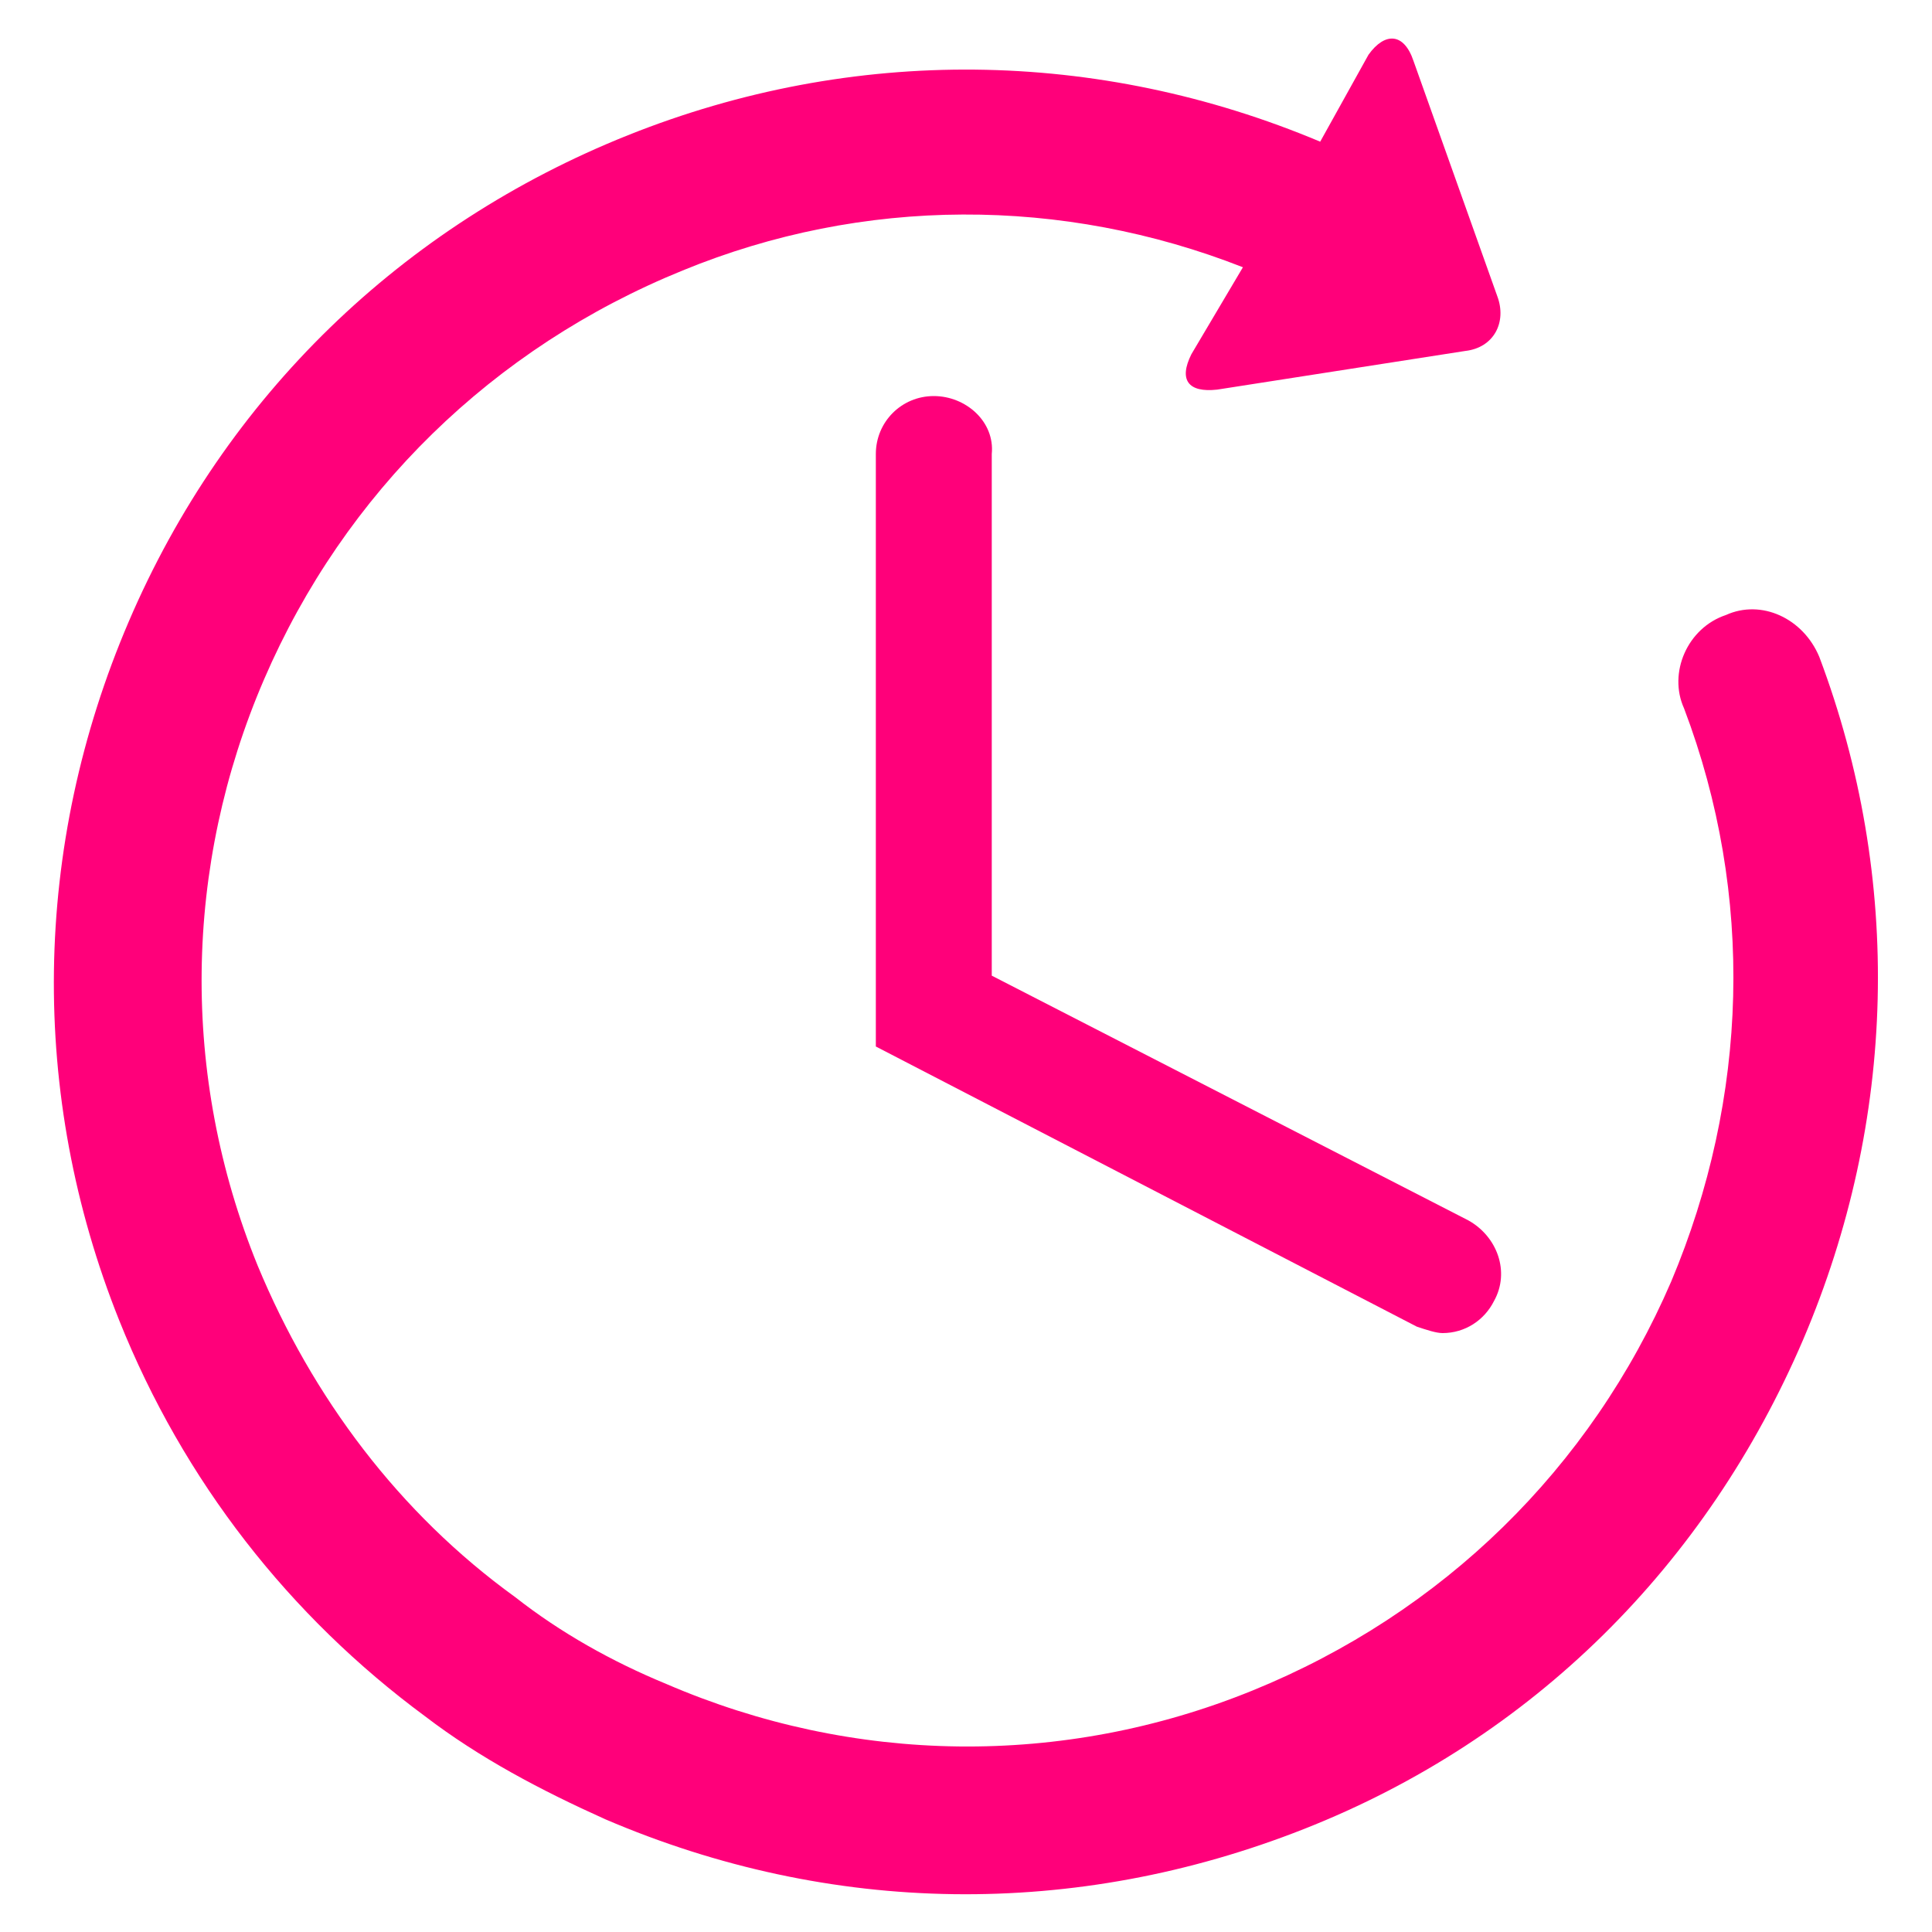
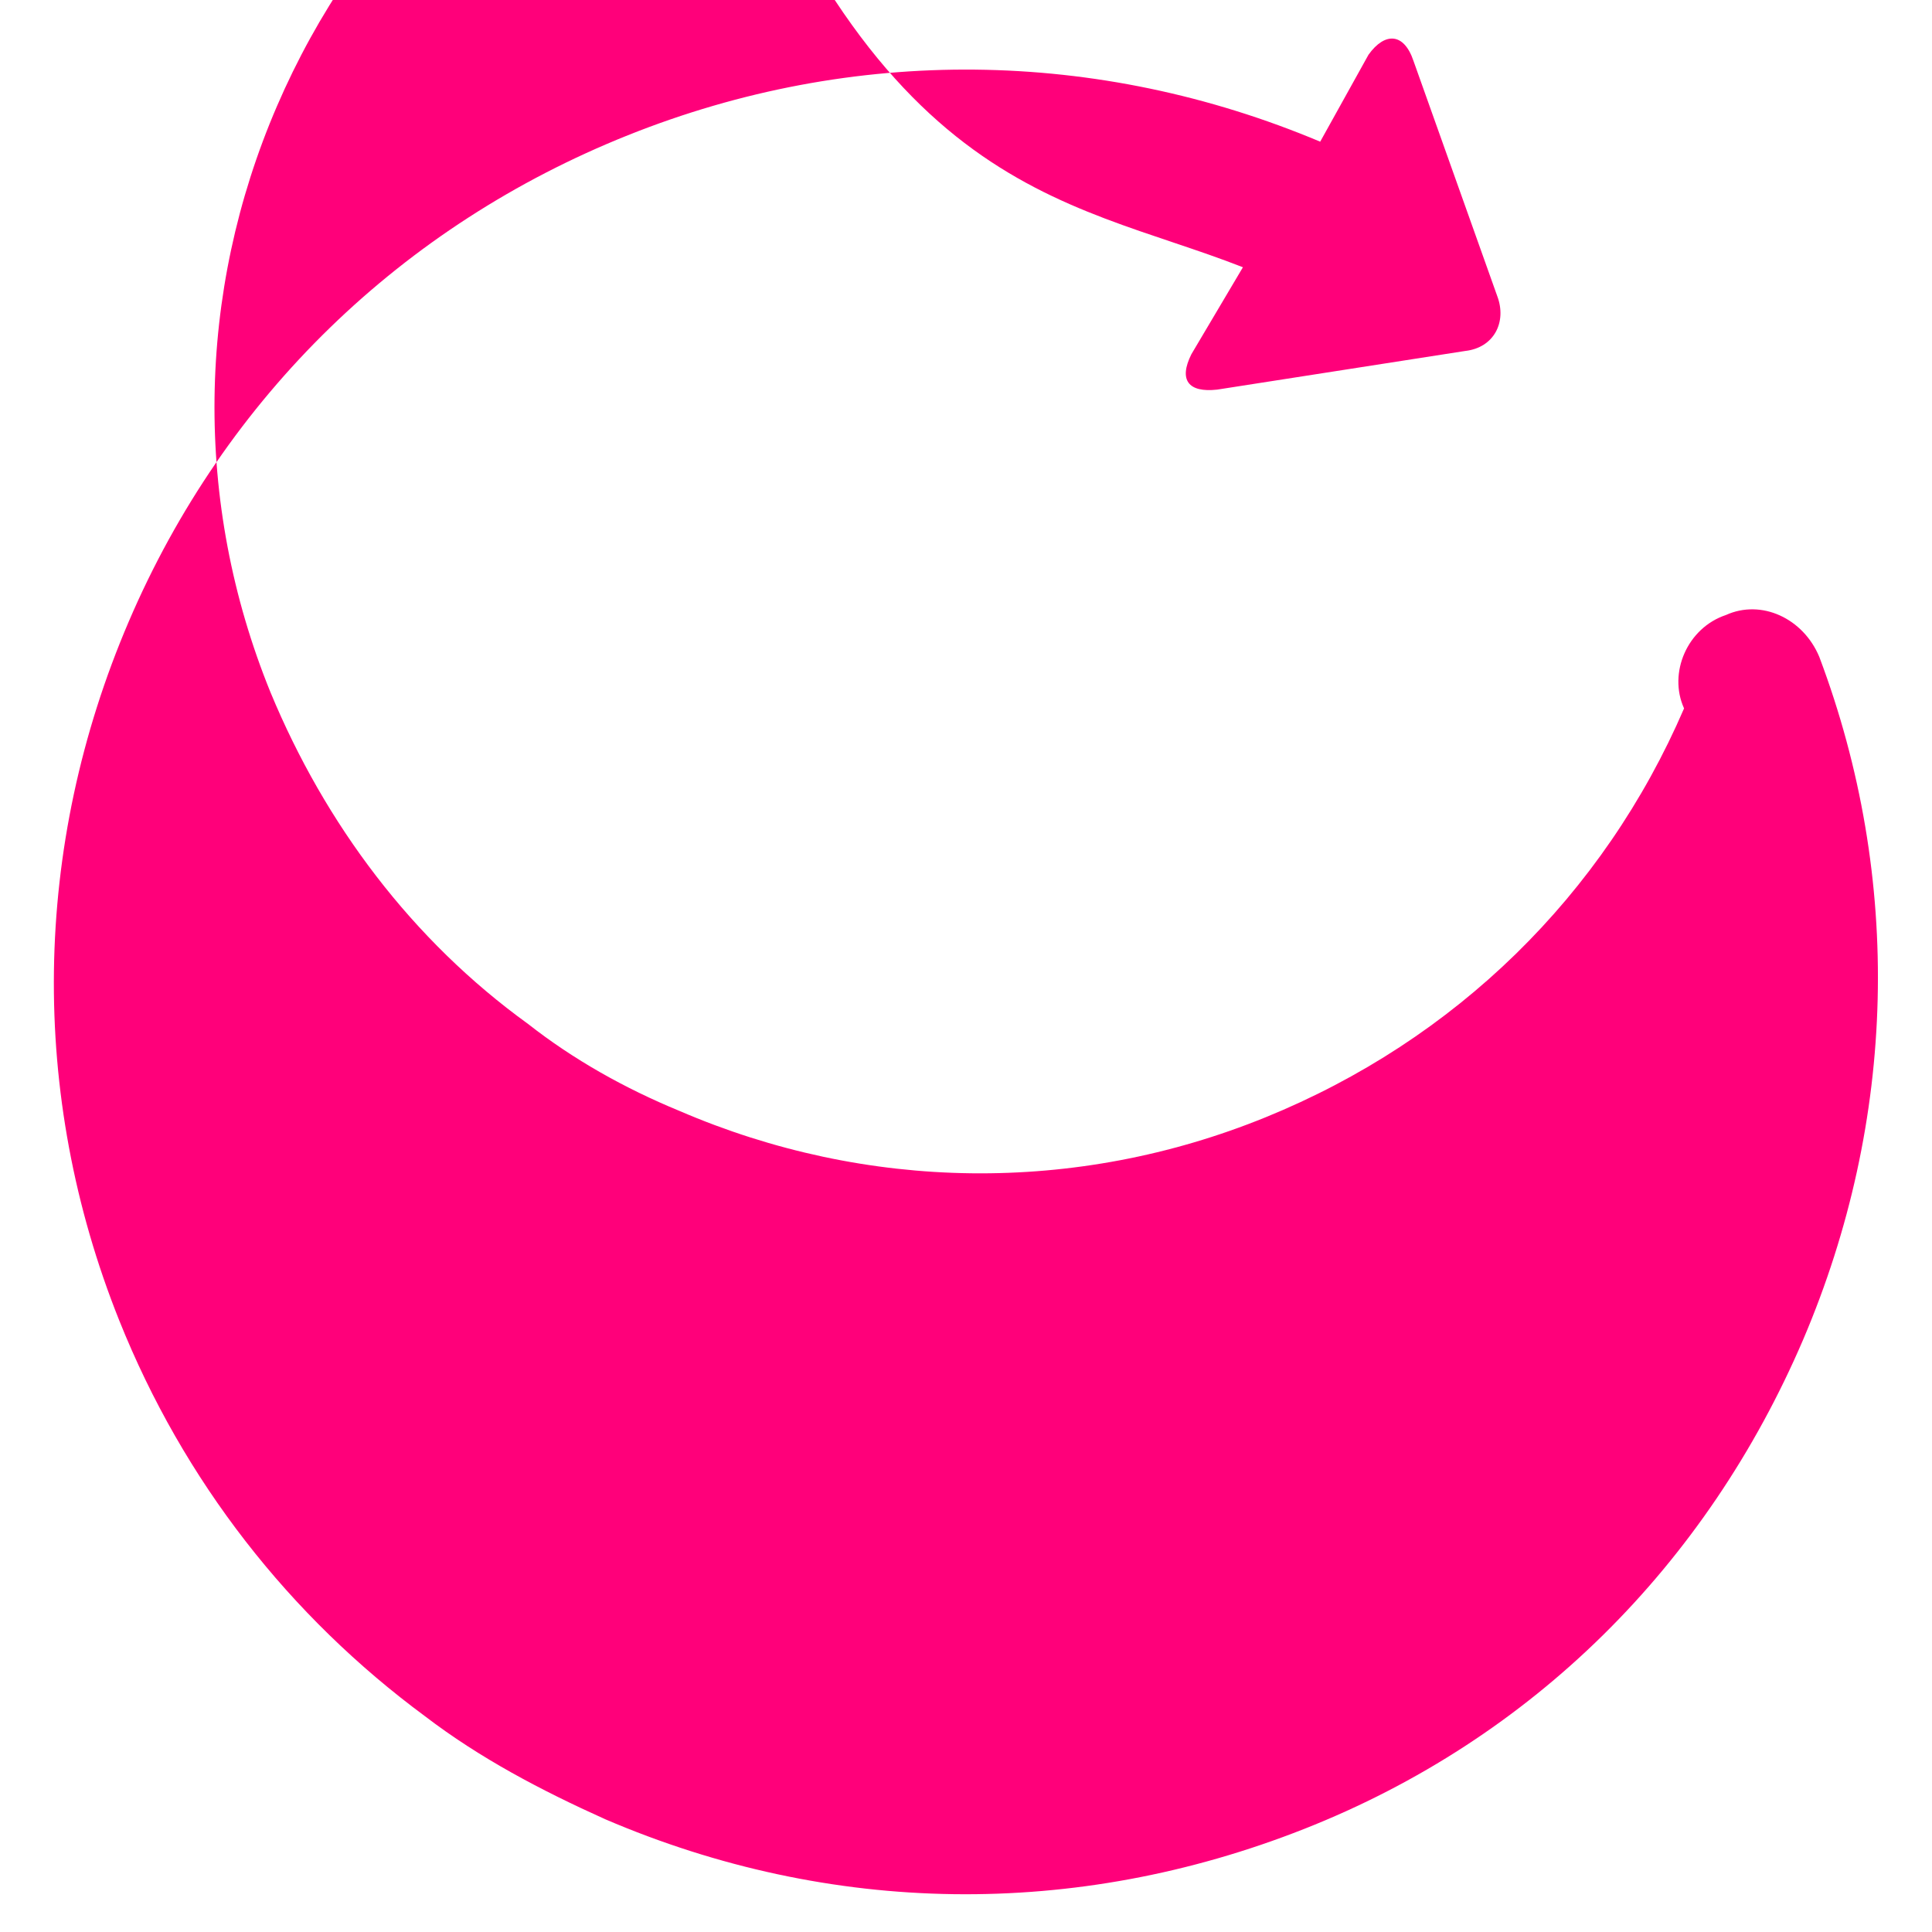
<svg xmlns="http://www.w3.org/2000/svg" version="1.1" id="Layer_1" x="0px" y="0px" viewBox="0 0 60 60" style="enable-background:new 0 0 60 60;" xml:space="preserve">
  <style type="text/css">
	.st0{fill:#FF007A;}
</style>
  <g>
    <g id="Layer_2_1_">
      <g>
-         <path class="st0" d="M56.5,20.4c-0.5-1.2-1.8-1.8-2.9-1.3c-1.2,0.4-1.8,1.8-1.3,2.9c2.2,5.8,2,12.1-0.4,17.8     c-2.5,5.8-7.1,10.3-13,12.7c-5.9,2.4-12.4,2.3-18.2-0.2c-1.7-0.7-3.3-1.6-4.7-2.7c-3.6-2.6-6.3-6.2-8-10.3     c-2.4-5.9-2.3-12.4,0.2-18.2s7.1-10.3,13-12.7C26.8,6.1,33,6.1,38.6,8.3L37,11c-0.4,0.8-0.1,1.2,0.8,1.1l7.7-1.2     c0.9-0.1,1.3-0.9,1-1.7l-2.6-7.3C43.6,1,43,1,42.5,1.7L41,4.4c-6.9-2.9-14.5-3-21.5-0.2C12.5,7,7,12.3,4,19.3     c-3,7-3.1,14.7-0.3,21.7c2,5,5.3,9.2,9.5,12.3c1.7,1.3,3.6,2.3,5.6,3.2c7,3,14.6,3.1,21.7,0.3S53,48.6,56,41.6     C58.9,34.8,59.1,27.3,56.5,20.4z" />
-         <path class="st0" d="M29,12.3c-1,0-1.8,0.8-1.8,1.8v18.4L44,41.2c0.3,0.1,0.6,0.2,0.8,0.2c0.7,0,1.3-0.4,1.6-1     c0.5-0.9,0.1-2-0.8-2.5l-14.8-7.6V14.1C30.9,13.1,30,12.3,29,12.3z" />
+         <path class="st0" d="M56.5,20.4c-0.5-1.2-1.8-1.8-2.9-1.3c-1.2,0.4-1.8,1.8-1.3,2.9c-2.5,5.8-7.1,10.3-13,12.7c-5.9,2.4-12.4,2.3-18.2-0.2c-1.7-0.7-3.3-1.6-4.7-2.7c-3.6-2.6-6.3-6.2-8-10.3     c-2.4-5.9-2.3-12.4,0.2-18.2s7.1-10.3,13-12.7C26.8,6.1,33,6.1,38.6,8.3L37,11c-0.4,0.8-0.1,1.2,0.8,1.1l7.7-1.2     c0.9-0.1,1.3-0.9,1-1.7l-2.6-7.3C43.6,1,43,1,42.5,1.7L41,4.4c-6.9-2.9-14.5-3-21.5-0.2C12.5,7,7,12.3,4,19.3     c-3,7-3.1,14.7-0.3,21.7c2,5,5.3,9.2,9.5,12.3c1.7,1.3,3.6,2.3,5.6,3.2c7,3,14.6,3.1,21.7,0.3S53,48.6,56,41.6     C58.9,34.8,59.1,27.3,56.5,20.4z" />
      </g>
    </g>
  </g>
</svg>